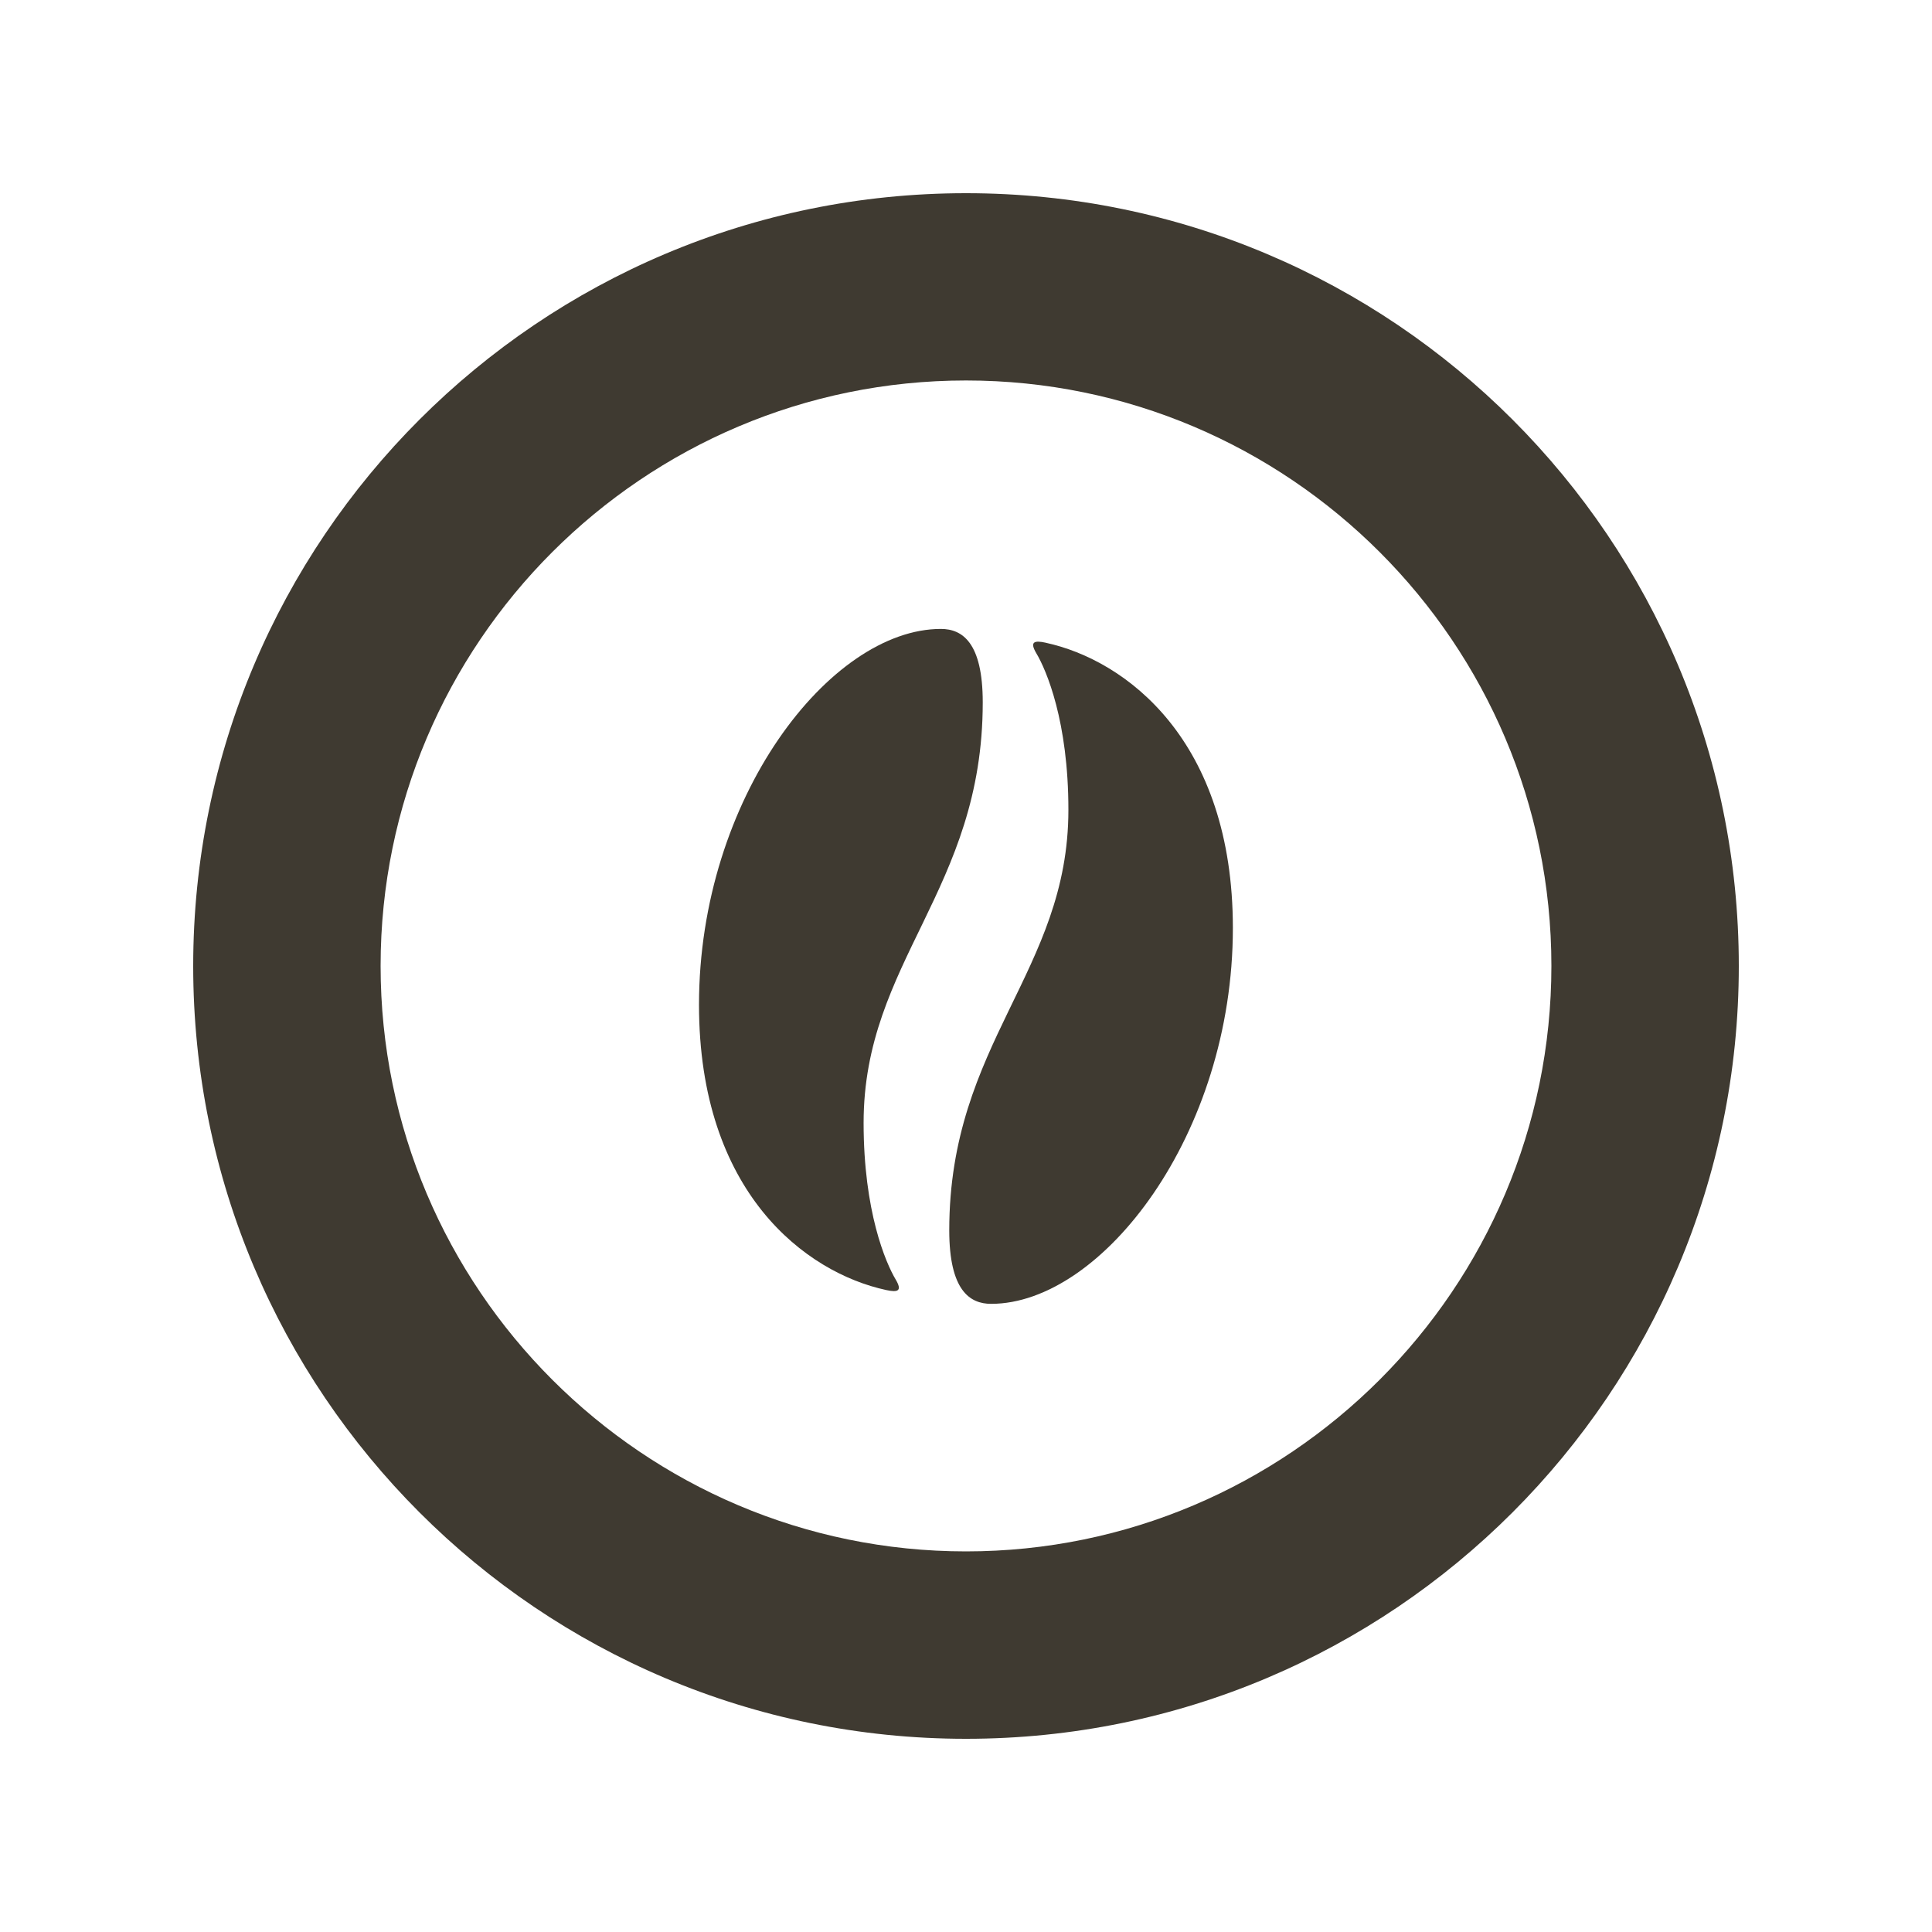
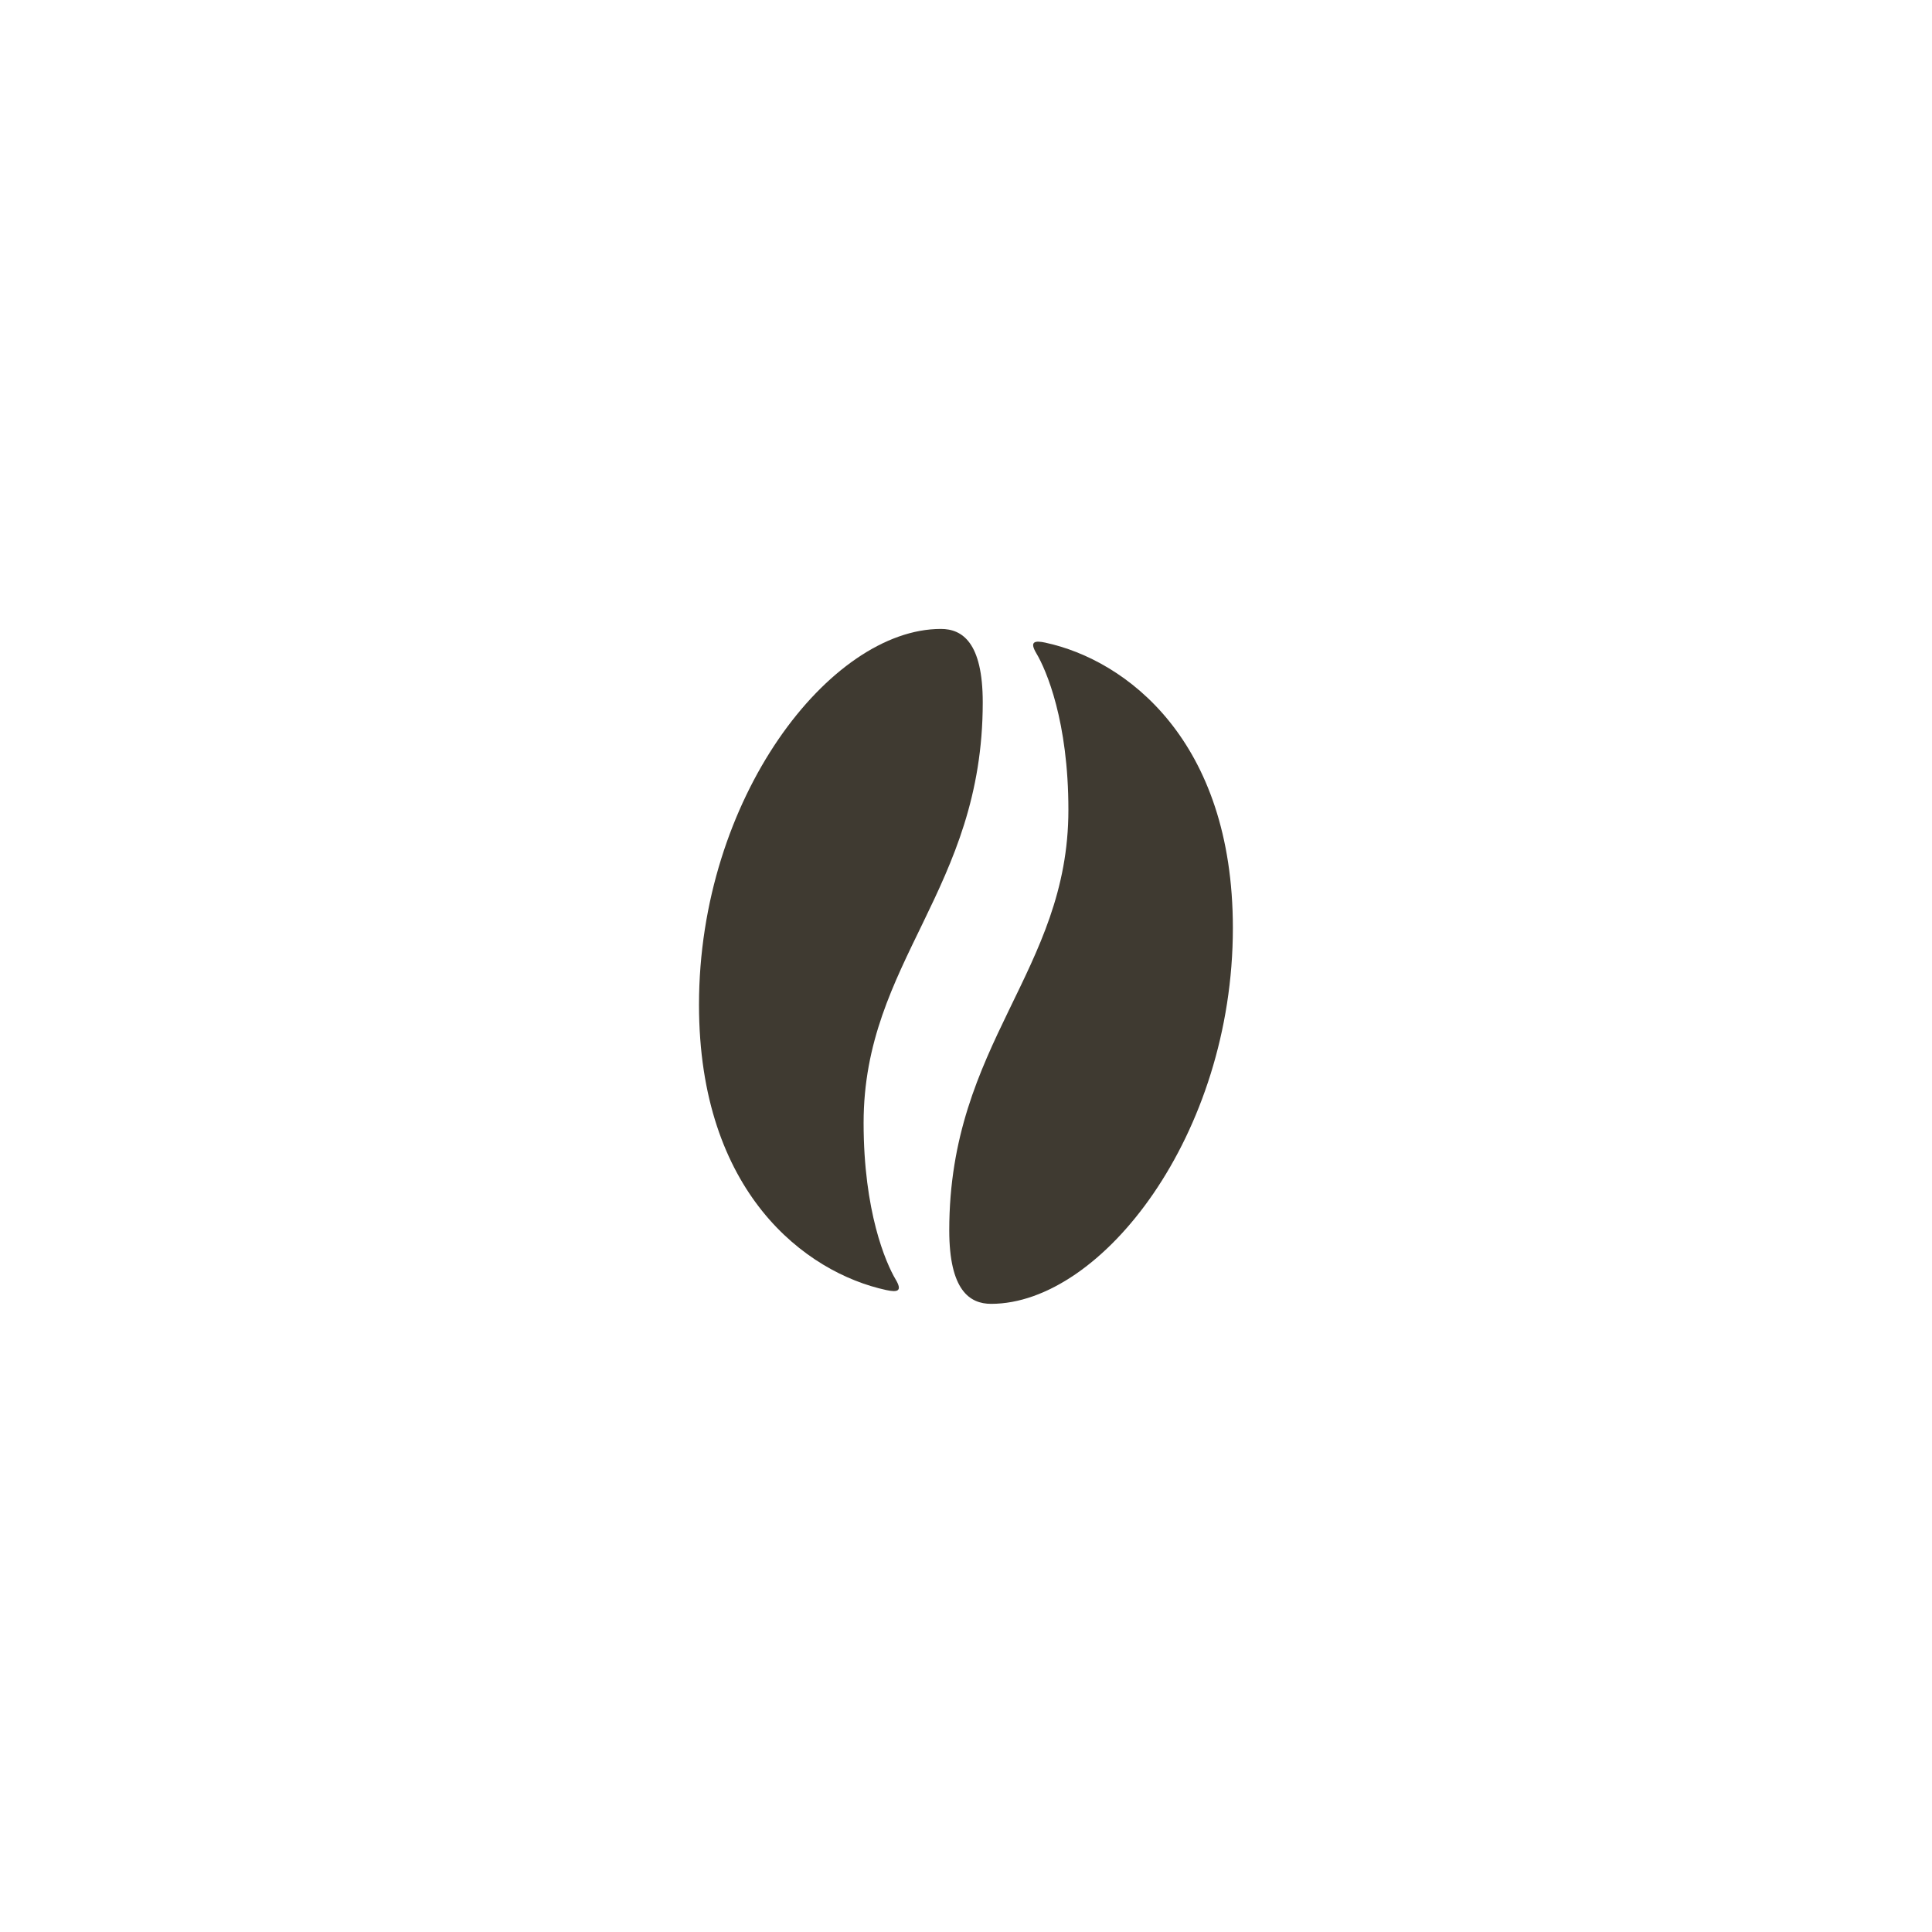
<svg xmlns="http://www.w3.org/2000/svg" width="150" height="150" viewBox="0 0 150 150" fill="none">
-   <path d="M75 15C41.86 15 15 41.86 15 75C15 108.14 41.86 135 75 135C108.14 135 135 108.14 135 75C135 41.86 108.14 15 75 15ZM75 120.45C49.94 120.45 29.55 100.06 29.55 74.99C29.55 49.92 49.94 29.54 75 29.54C100.06 29.54 120.45 49.93 120.45 74.99C120.45 100.05 100.06 120.45 75 120.45Z" fill="#3F3A31" />
  <path d="M67.05 87.18C67.05 74.64 76.3 69.09 76.3 54.53C76.3 49.88 74.71 48.83 73.05 48.83C64.46 48.83 54.27 61.95 54.27 78.01C54.27 92.58 62.55 98.81 68.81 100.16C69.69 100.35 70.08 100.25 69.54 99.34C68.76 98.03 67.05 94.05 67.05 87.18Z" fill="#3F3A31" />
  <path d="M81.19 49.9C80.31 49.71 79.92 49.81 80.46 50.72C81.24 52.03 82.95 56.01 82.95 62.88C82.95 75.42 73.7 80.97 73.7 95.52C73.7 100.18 75.29 101.23 76.95 101.23C85.53 101.23 95.72 88.11 95.72 72.05C95.72 57.48 87.43 51.25 81.18 49.9" fill="#3F3A31" />
</svg>